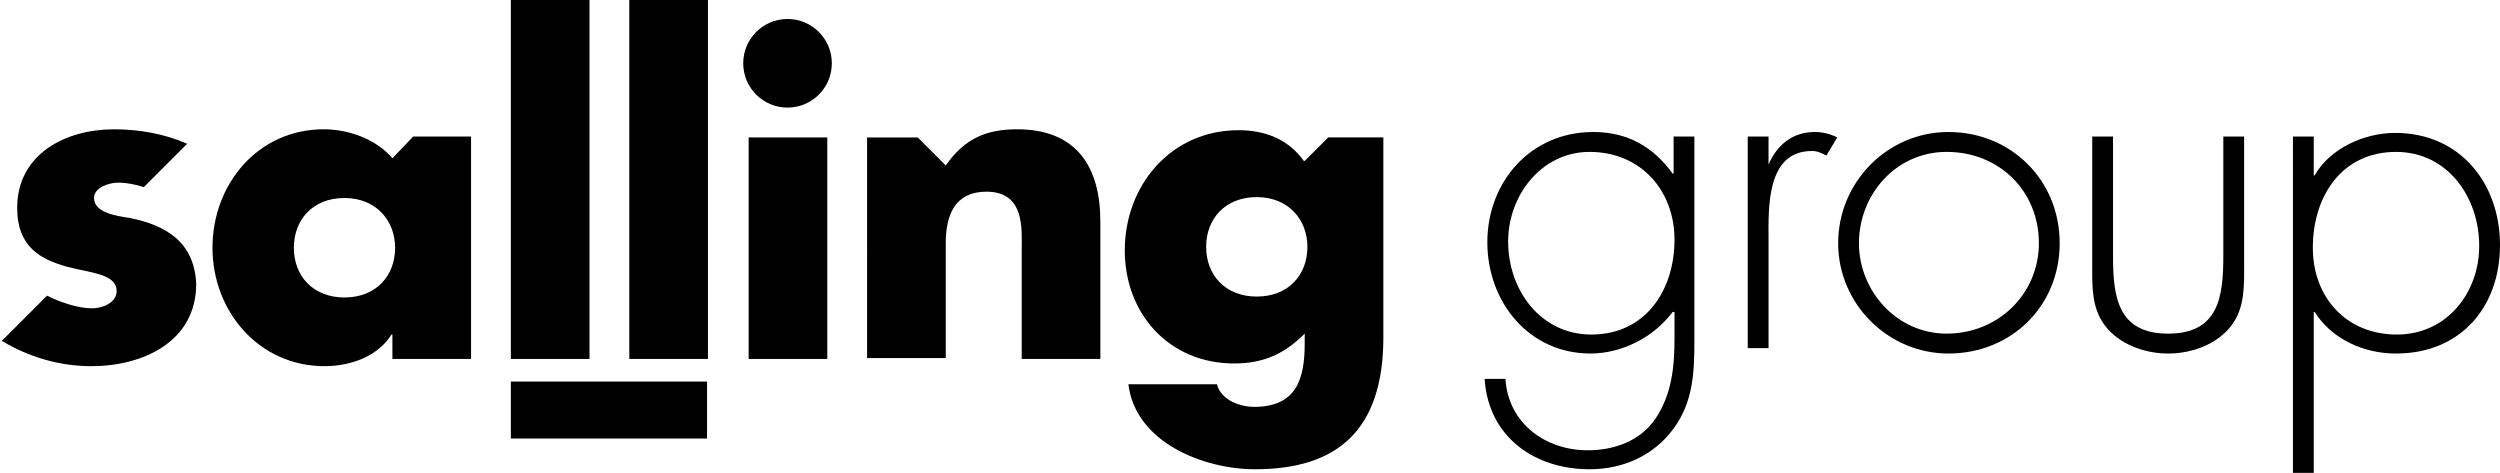
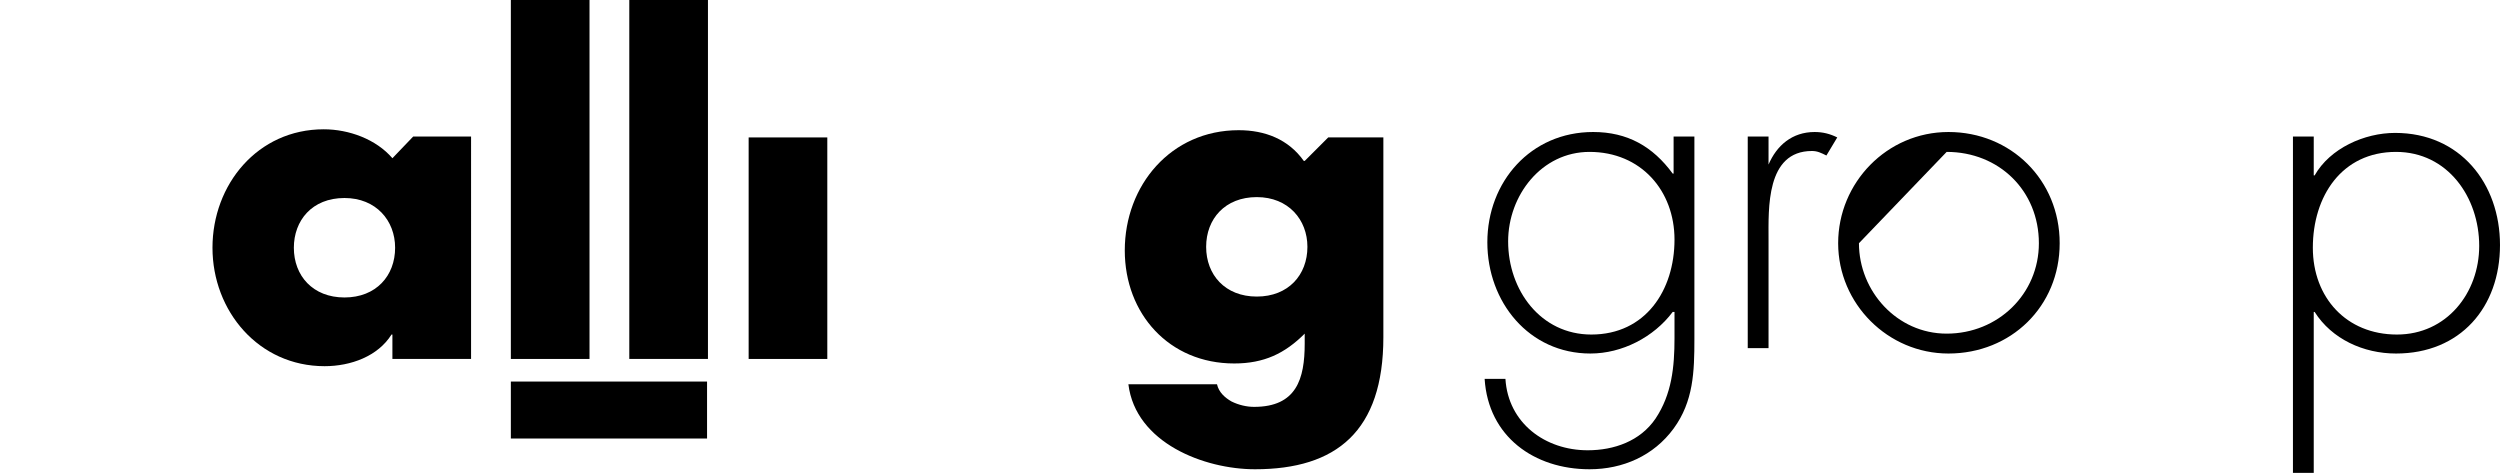
<svg xmlns="http://www.w3.org/2000/svg" version="1.1" id="Layer_1" x="0px" y="0px" viewBox="0 0 276.5 52.3" style="enable-background:new 0 0 276.5 52.3;" xml:space="preserve">
  <path d="M52.1,39.7h-8.7V37h-0.1c-1.5,2.4-4.5,3.5-7.4,3.5c-7.3,0-12.4-6.1-12.4-13.1c0-7,5-13.1,12.3-13.1c2.8,0,5.8,1.1,7.6,3.2  l2.3-2.4h6.4V39.7z M32.5,27.4c0,3.1,2.1,5.5,5.6,5.5c3.5,0,5.6-2.4,5.6-5.5c0-3-2.1-5.5-5.6-5.5C34.5,21.9,32.5,24.4,32.5,27.4z" />
  <path d="M65.2,39.7h-8.7V0h8.7V39.7z" />
  <path d="M78.3,39.7h-8.7V0h8.7V39.7z" />
-   <circle cx="87.1" cy="7" r="4.9" />
  <rect x="82.8" y="15.2" width="8.7" height="24.5" />
-   <path d="M104.6,18.3L104.6,18.3c2.1-3,4.5-4,7.9-4c6.6,0,9.2,4.2,9.2,10.2v15.2h-8.7v-12c0-2.3,0.4-6.5-3.9-6.5  c-3.5,0-4.5,2.6-4.5,5.7v12.7h-8.7V15.2h5.6L104.6,18.3z" />
  <path d="M153,37.3c0,10.4-5.2,14.6-14.2,14.6c-5.6,0-13.2-2.9-14-9.4h9.8c0.2,0.9,0.9,1.5,1.6,1.9c0.8,0.4,1.7,0.6,2.5,0.6  c4.7,0,5.6-3.1,5.6-7v-1.1c-2.2,2.2-4.5,3.3-7.8,3.3c-7.2,0-12.1-5.5-12.1-12.5c0-7.2,5.1-13.3,12.6-13.3c2.9,0,5.5,1,7.2,3.4h0.1  l2.6-2.6h6.1V37.3z M133.4,27.3c0,3.1,2.1,5.5,5.6,5.5s5.6-2.4,5.6-5.5c0-3-2.1-5.5-5.6-5.5S133.4,24.2,133.4,27.3z" />
  <rect x="56.5" y="42.2" width="21.7" height="6.3" />
-   <path d="M14.3,24.1c-1.2-0.2-3.9-0.5-3.9-2.2c0-1.2,1.7-1.7,2.7-1.7c0.9,0,1.9,0.2,2.8,0.5l4.8-4.8c-2.5-1.1-5.3-1.6-8.1-1.6  C7.3,14.3,1.9,17,1.9,23c0,4.4,2.7,5.7,5.5,6.5c2.7,0.7,5.5,0.8,5.5,2.7c0,1.3-1.6,1.9-2.7,1.9c-1.5,0-3.4-0.6-5-1.4l-5,5  c3,1.8,6.4,2.8,9.9,2.8c5.7,0,11.6-2.7,11.6-9.1C21.5,26.8,18.4,24.9,14.3,24.1z" />
  <g>
    <g>
      <path d="M187.4,37.5c0,3.6-0.1,6.9-2.3,9.9c-2.2,3-5.6,4.5-9.3,4.5c-6.1,0-11.2-3.6-11.6-10h2.3c0.3,4.9,4.4,7.9,9.1,7.9    c2.9,0,5.8-1,7.5-3.5c1.8-2.7,2.1-5.7,2.1-8.9v-2.9H185c-2.1,2.8-5.6,4.6-9.1,4.6c-6.8,0-11.4-5.7-11.4-12.3    c0-6.7,4.8-12.2,11.7-12.2c3.8,0,6.6,1.6,8.8,4.6h0.1v-4.1h2.3V37.5z M166.8,26.7c0,5.4,3.6,10.3,9.2,10.3c6,0,9.2-4.9,9.2-10.5    c0-5.4-3.7-9.7-9.4-9.7C170.5,16.8,166.8,21.6,166.8,26.7z" />
      <path d="M195.5,18.2h0.1c0.9-2.1,2.6-3.6,5.1-3.6c0.9,0,1.7,0.2,2.5,0.6l-1.2,2c-0.6-0.3-1-0.5-1.6-0.5c-5.1,0-4.8,6.4-4.8,9.8v12    h-2.3V15.1h2.3V18.2z" />
-       <path d="M227.8,26.9c0,7-5.4,12.2-12.3,12.2c-6.7,0-12.2-5.5-12.2-12.2c0-6.7,5.4-12.3,12.2-12.3    C222.4,14.6,227.8,19.9,227.8,26.9z M205.6,26.9c0,5.3,4.2,10,9.7,10c5.7,0,10.2-4.4,10.2-10c0-5.8-4.4-10.1-10.2-10.1    C209.7,16.8,205.6,21.5,205.6,26.9z" />
-       <path d="M248.2,15.1v14.1c0,2.4,0.1,4.8-1.4,6.8c-1.6,2.1-4.4,3.1-7,3.1c-2.6,0-5.4-1-7-3.1c-1.5-2-1.4-4.4-1.4-6.8V15.1h2.3v13.2    c0,4.5,0.5,8.6,6.1,8.6c5.6,0,6.1-4.1,6.1-8.6V15.1H248.2z" />
+       <path d="M227.8,26.9c0,7-5.4,12.2-12.3,12.2c-6.7,0-12.2-5.5-12.2-12.2c0-6.7,5.4-12.3,12.2-12.3    C222.4,14.6,227.8,19.9,227.8,26.9z M205.6,26.9c0,5.3,4.2,10,9.7,10c5.7,0,10.2-4.4,10.2-10c0-5.8-4.4-10.1-10.2-10.1    z" />
      <path d="M255.9,19.4h0.1c1.7-3,5.5-4.7,8.9-4.7c7.2,0,11.6,5.6,11.6,12.4c0,6.9-4.4,12-11.5,12c-3.6,0-7.1-1.6-9-4.6h-0.1v17.8    h-2.3V15.1h2.3V19.4z M255.8,27.4c0,5.5,3.7,9.6,9.3,9.6c5.5,0,9.1-4.6,9.1-9.8c0-5.4-3.5-10.4-9.2-10.4    C259,16.8,255.8,21.7,255.8,27.4z" />
    </g>
  </g>
</svg>